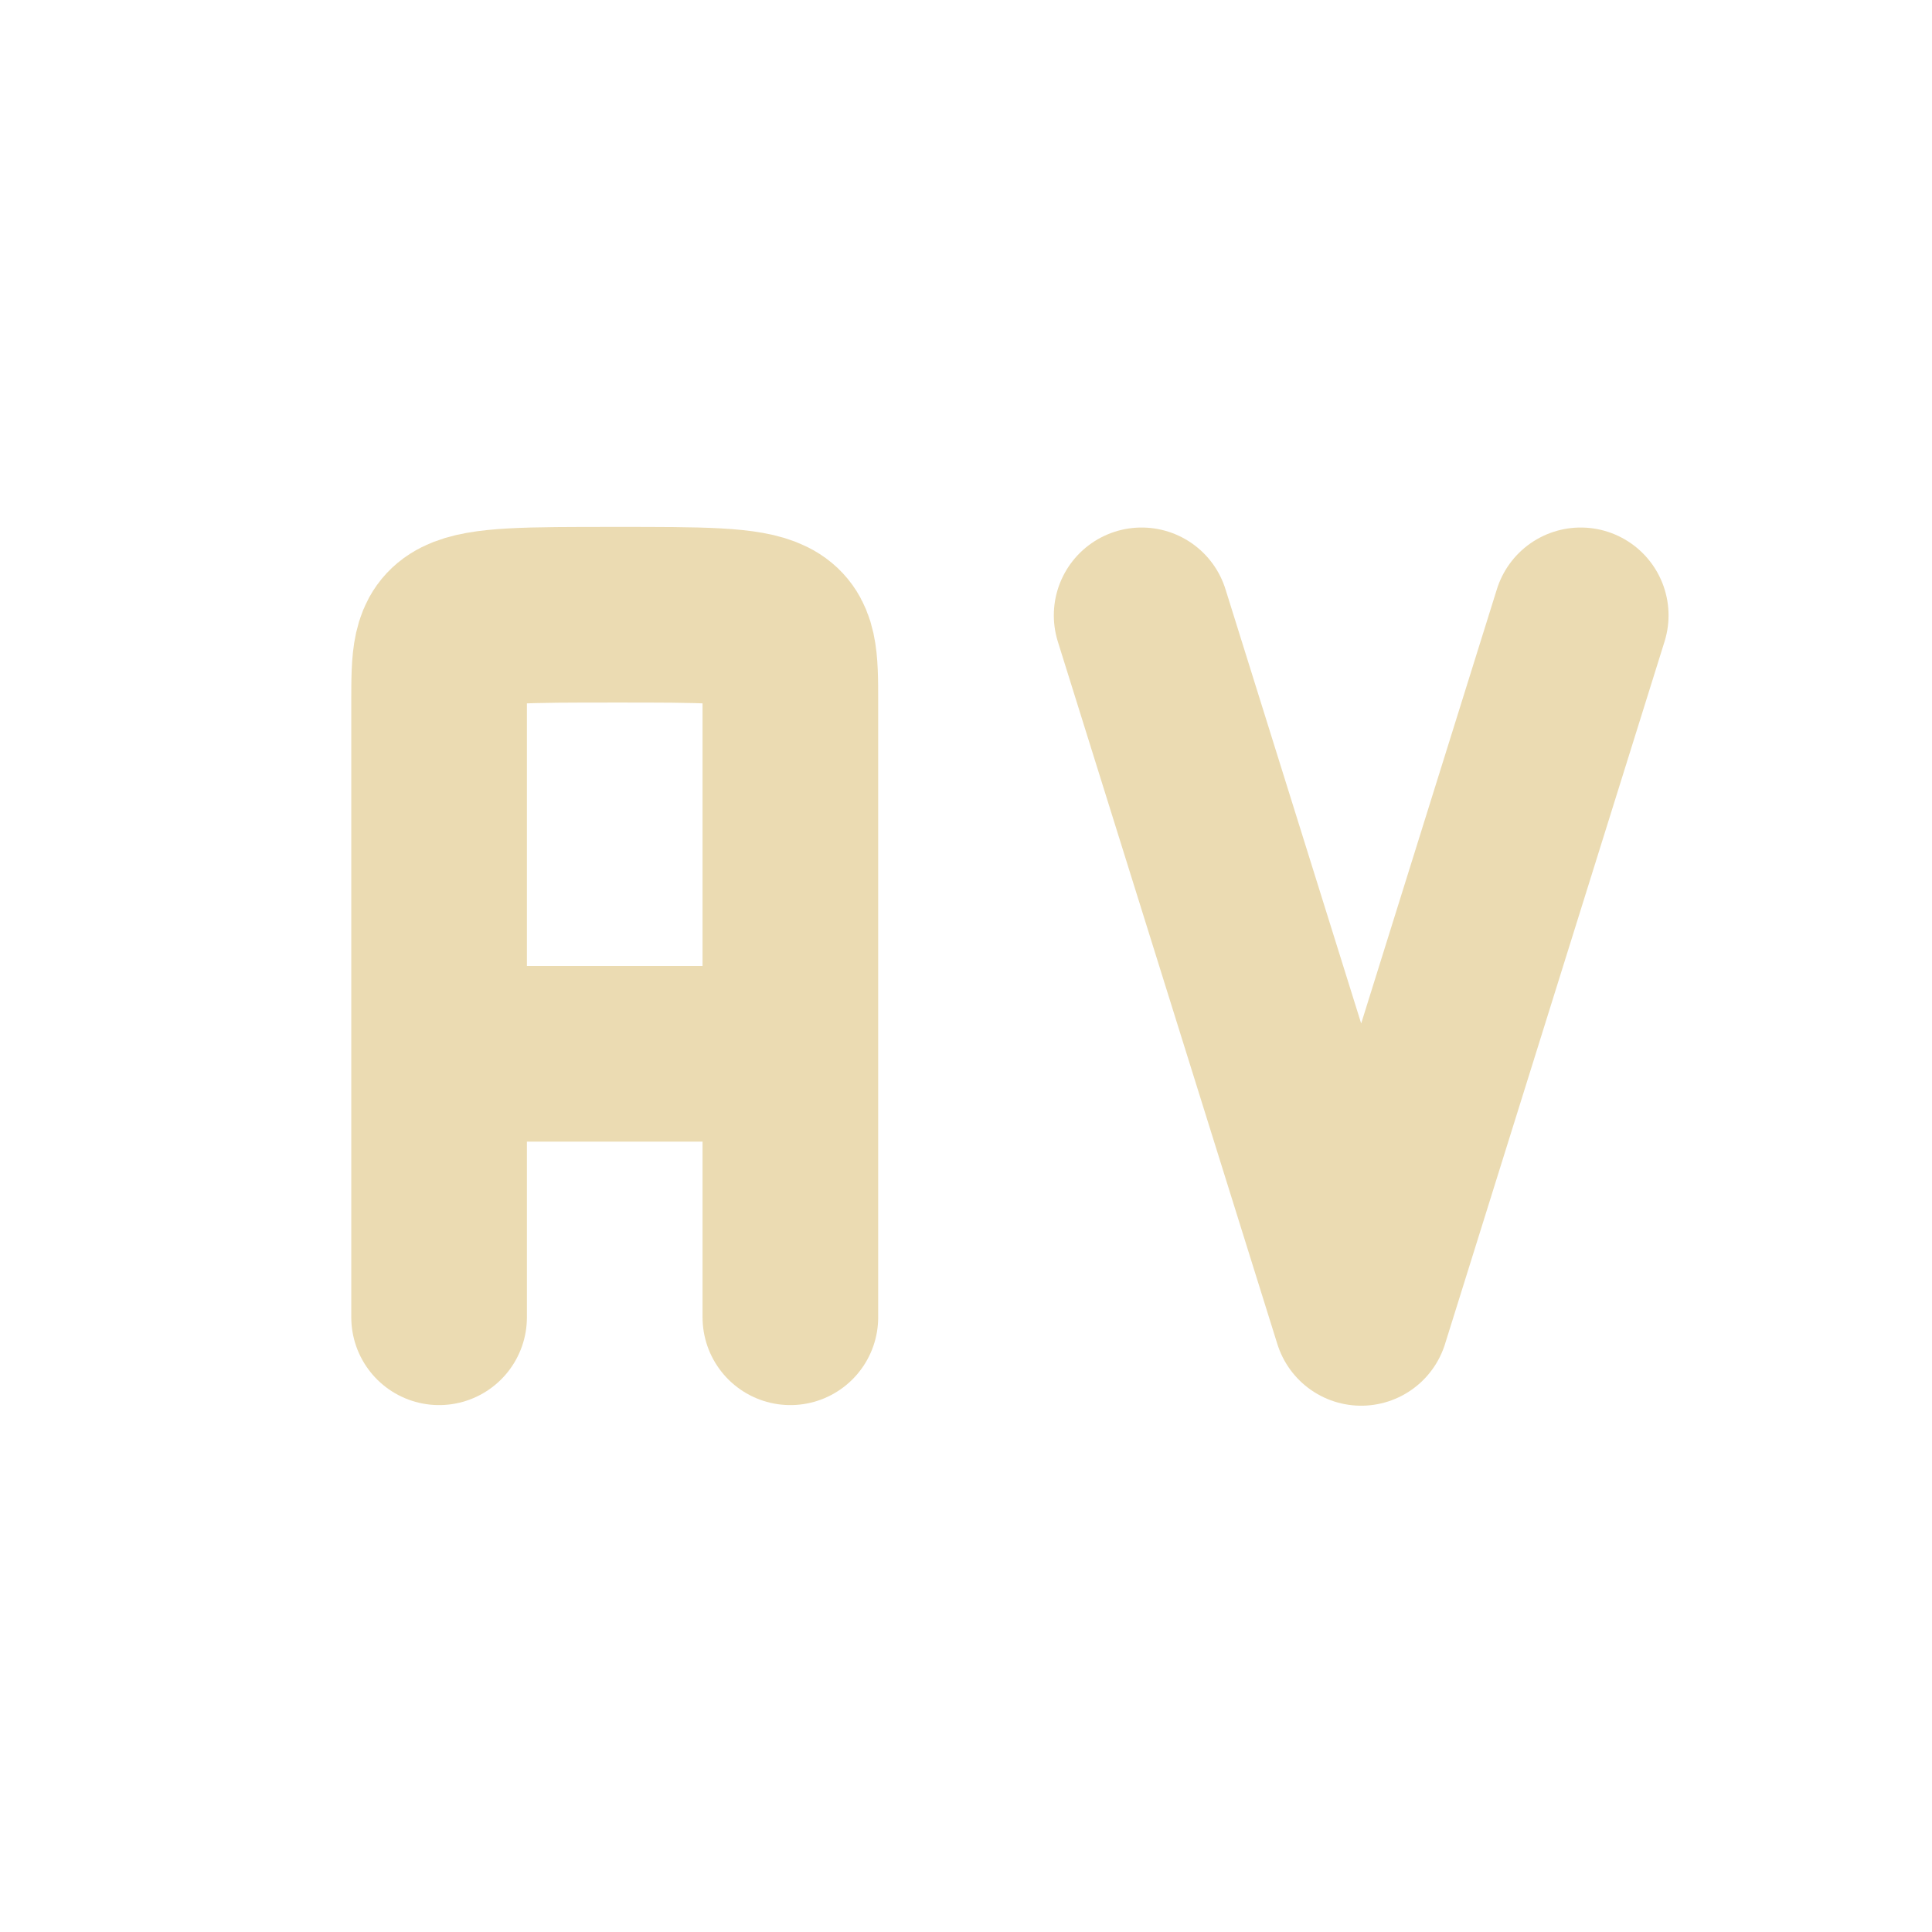
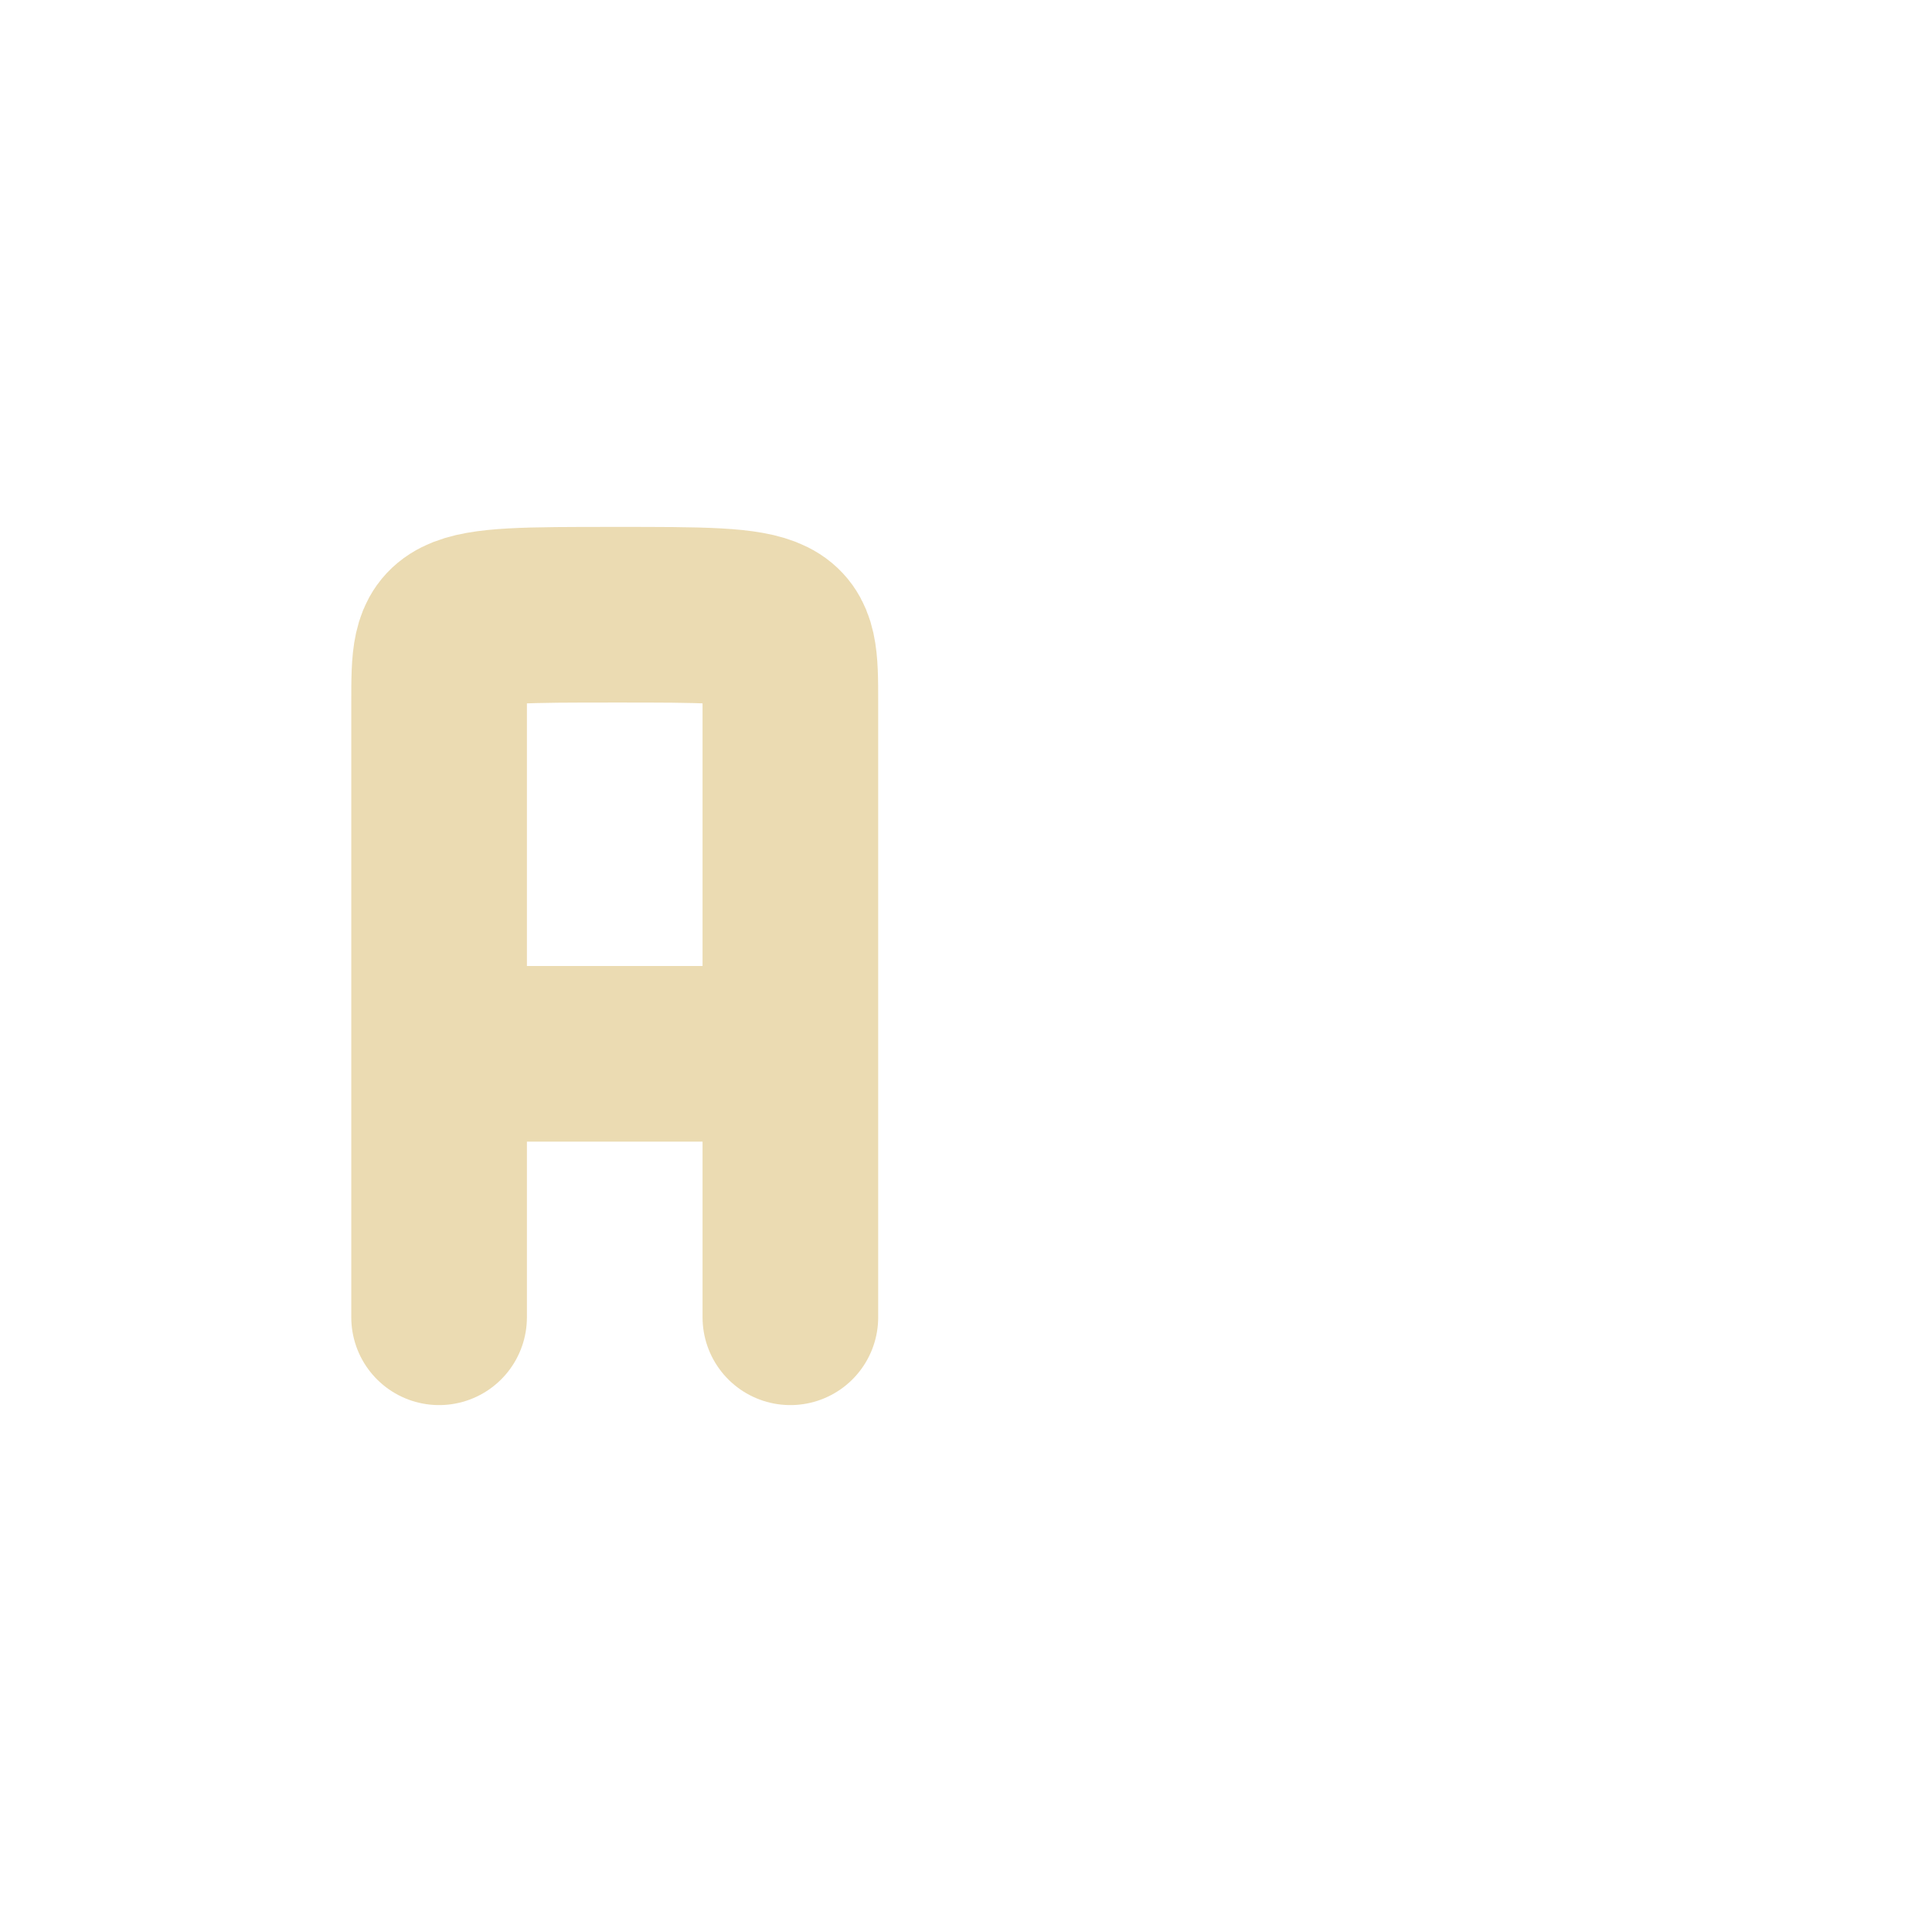
<svg xmlns="http://www.w3.org/2000/svg" width="22" height="22" version="1.1">
  <defs>
    <style id="current-color-scheme" type="text/css">.ColorScheme-Text { color:#ebdbb2; } .ColorScheme-Highlight { color:#458588; } .ColorScheme-NeutralText { color:#fe8019; } .ColorScheme-PositiveText { color:#689d6a; } .ColorScheme-NegativeText { color:#fb4934; }</style>
  </defs>
  <path class="ColorScheme-Text" d="m5 12h4m-4 3v-6m4 6v-6m-4 0-1.51e-5 -1c0-1 0-1 2-1 2-4.491e-4 2 4.491e-4 2 1l1.47e-5 1" fill="none" stroke="currentColor" stroke-linecap="round" stroke-linejoin="bevel" stroke-width="2" />
-   <path class="ColorScheme-Text" d="m18 7.007-2.5 8-2.5-8" fill="none" stroke="currentColor" stroke-linecap="round" stroke-linejoin="round" stroke-width="2" />
</svg>